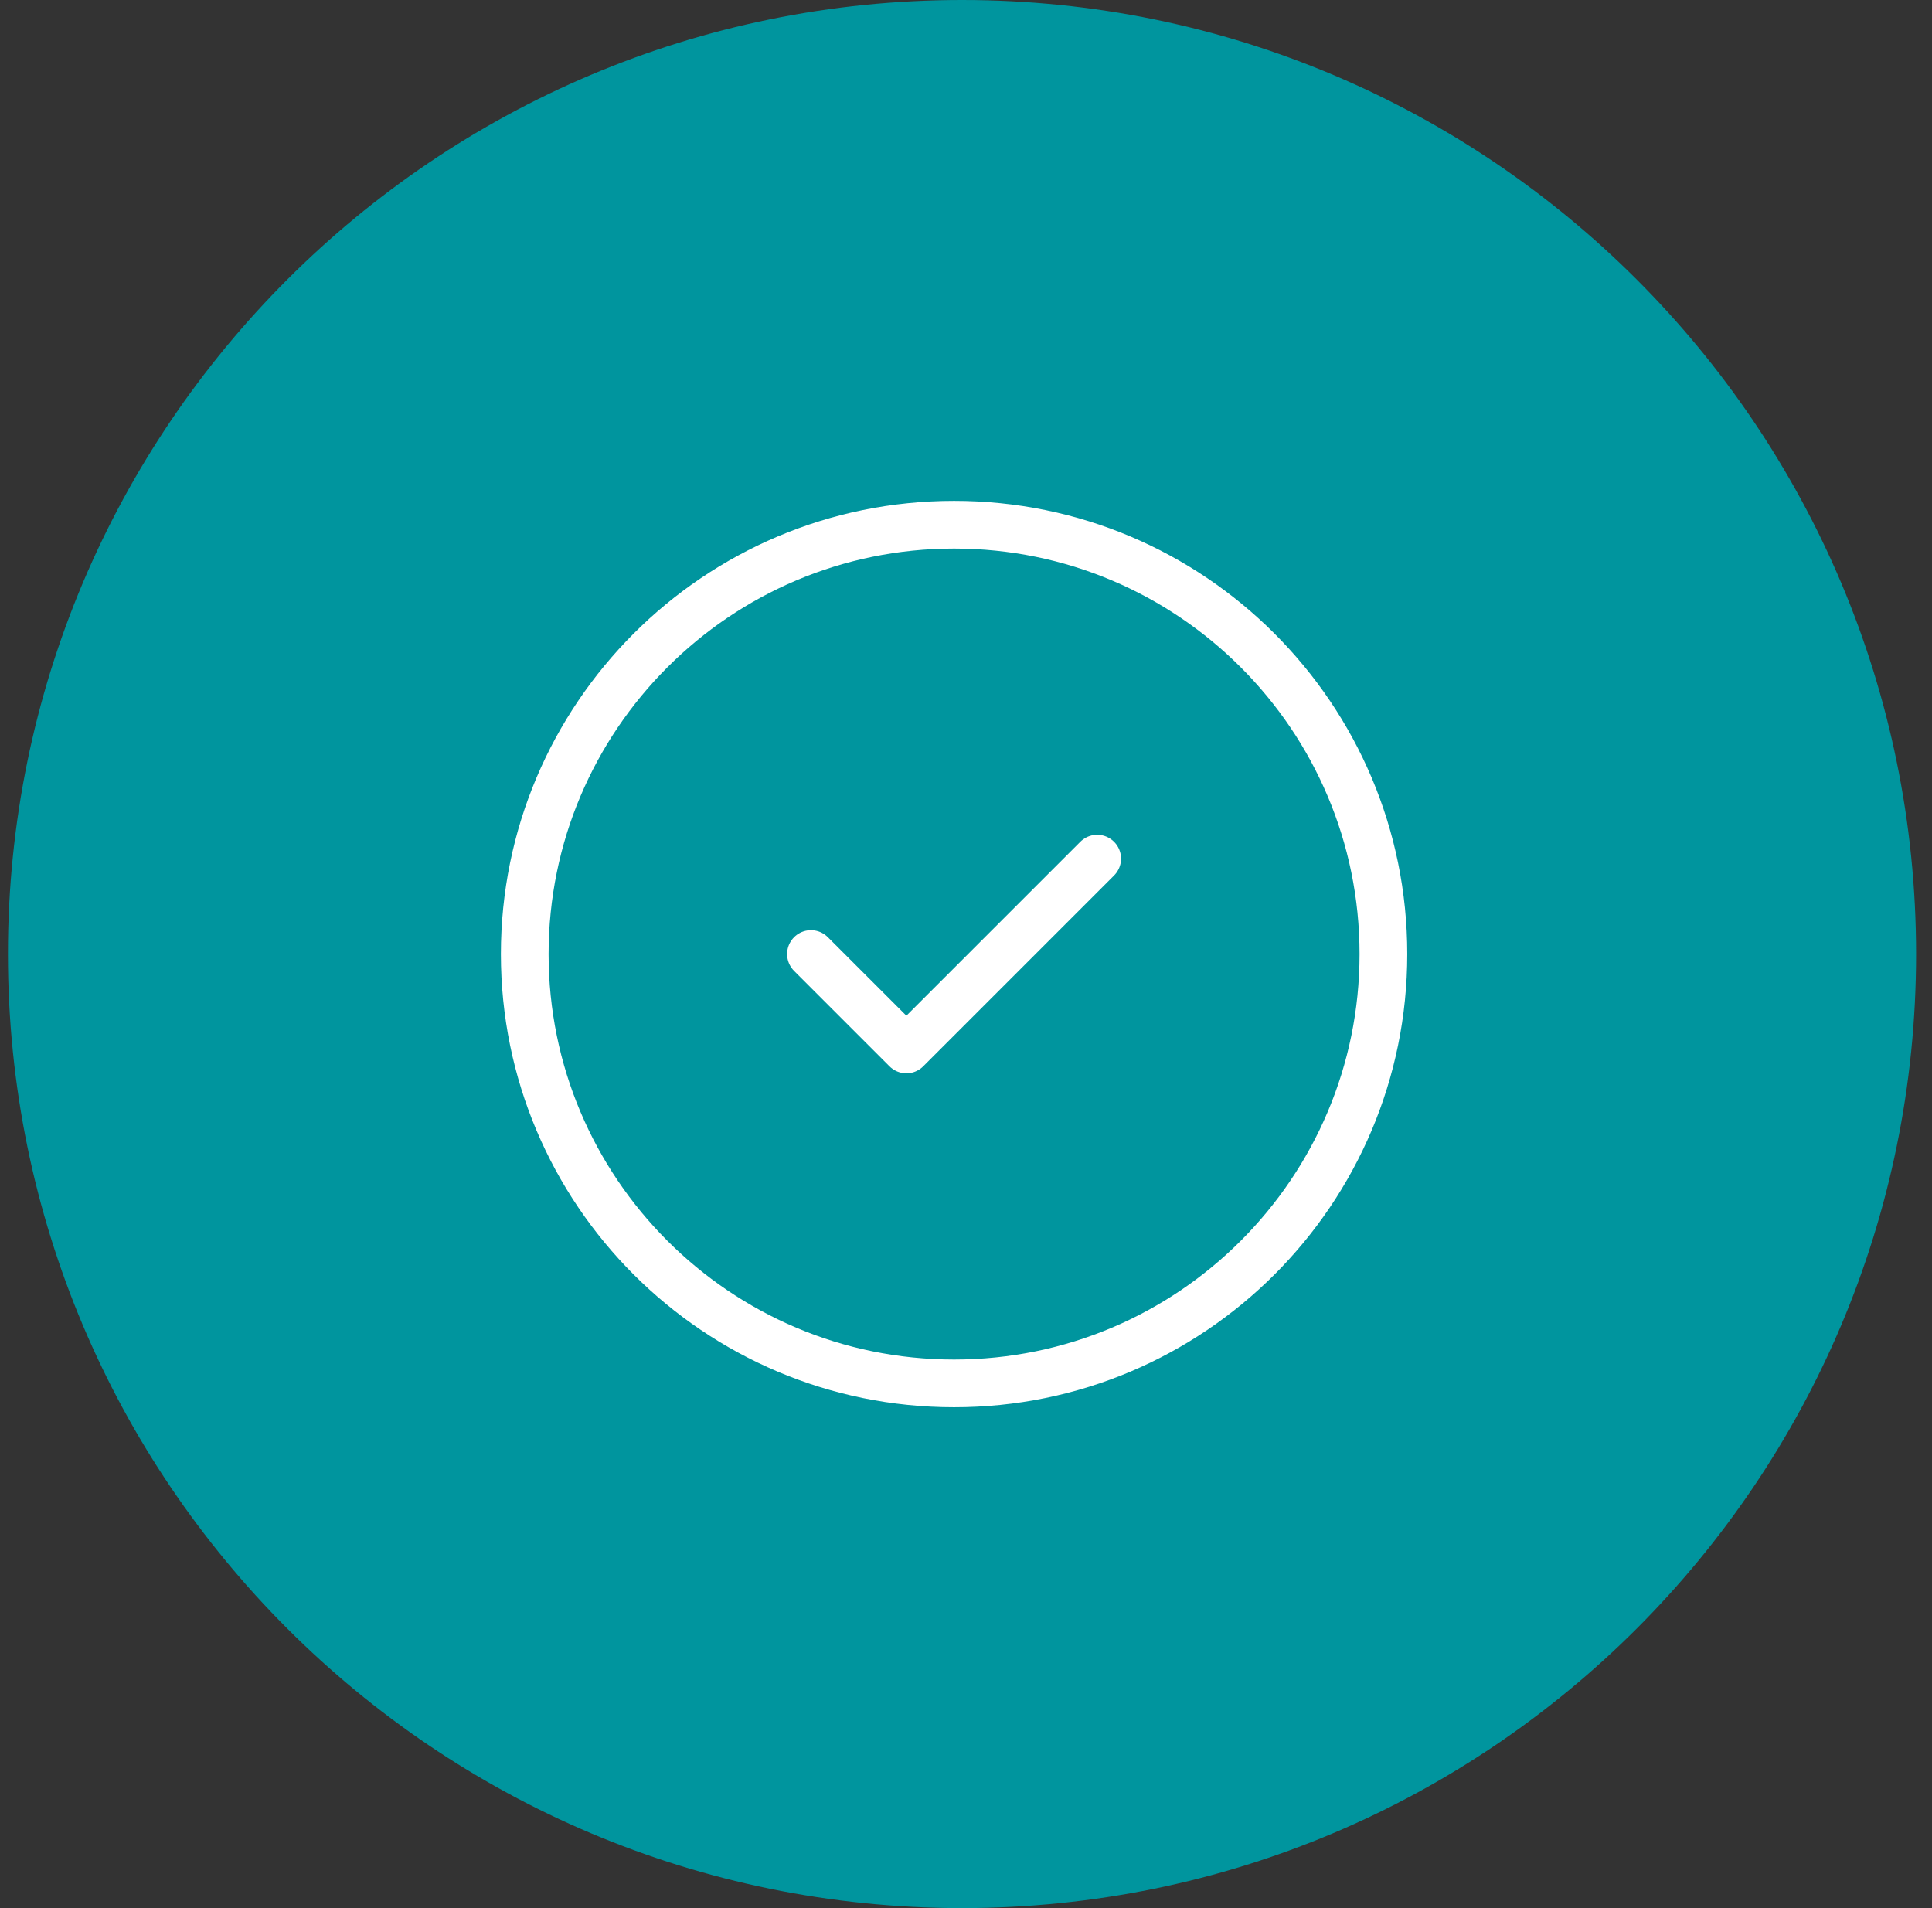
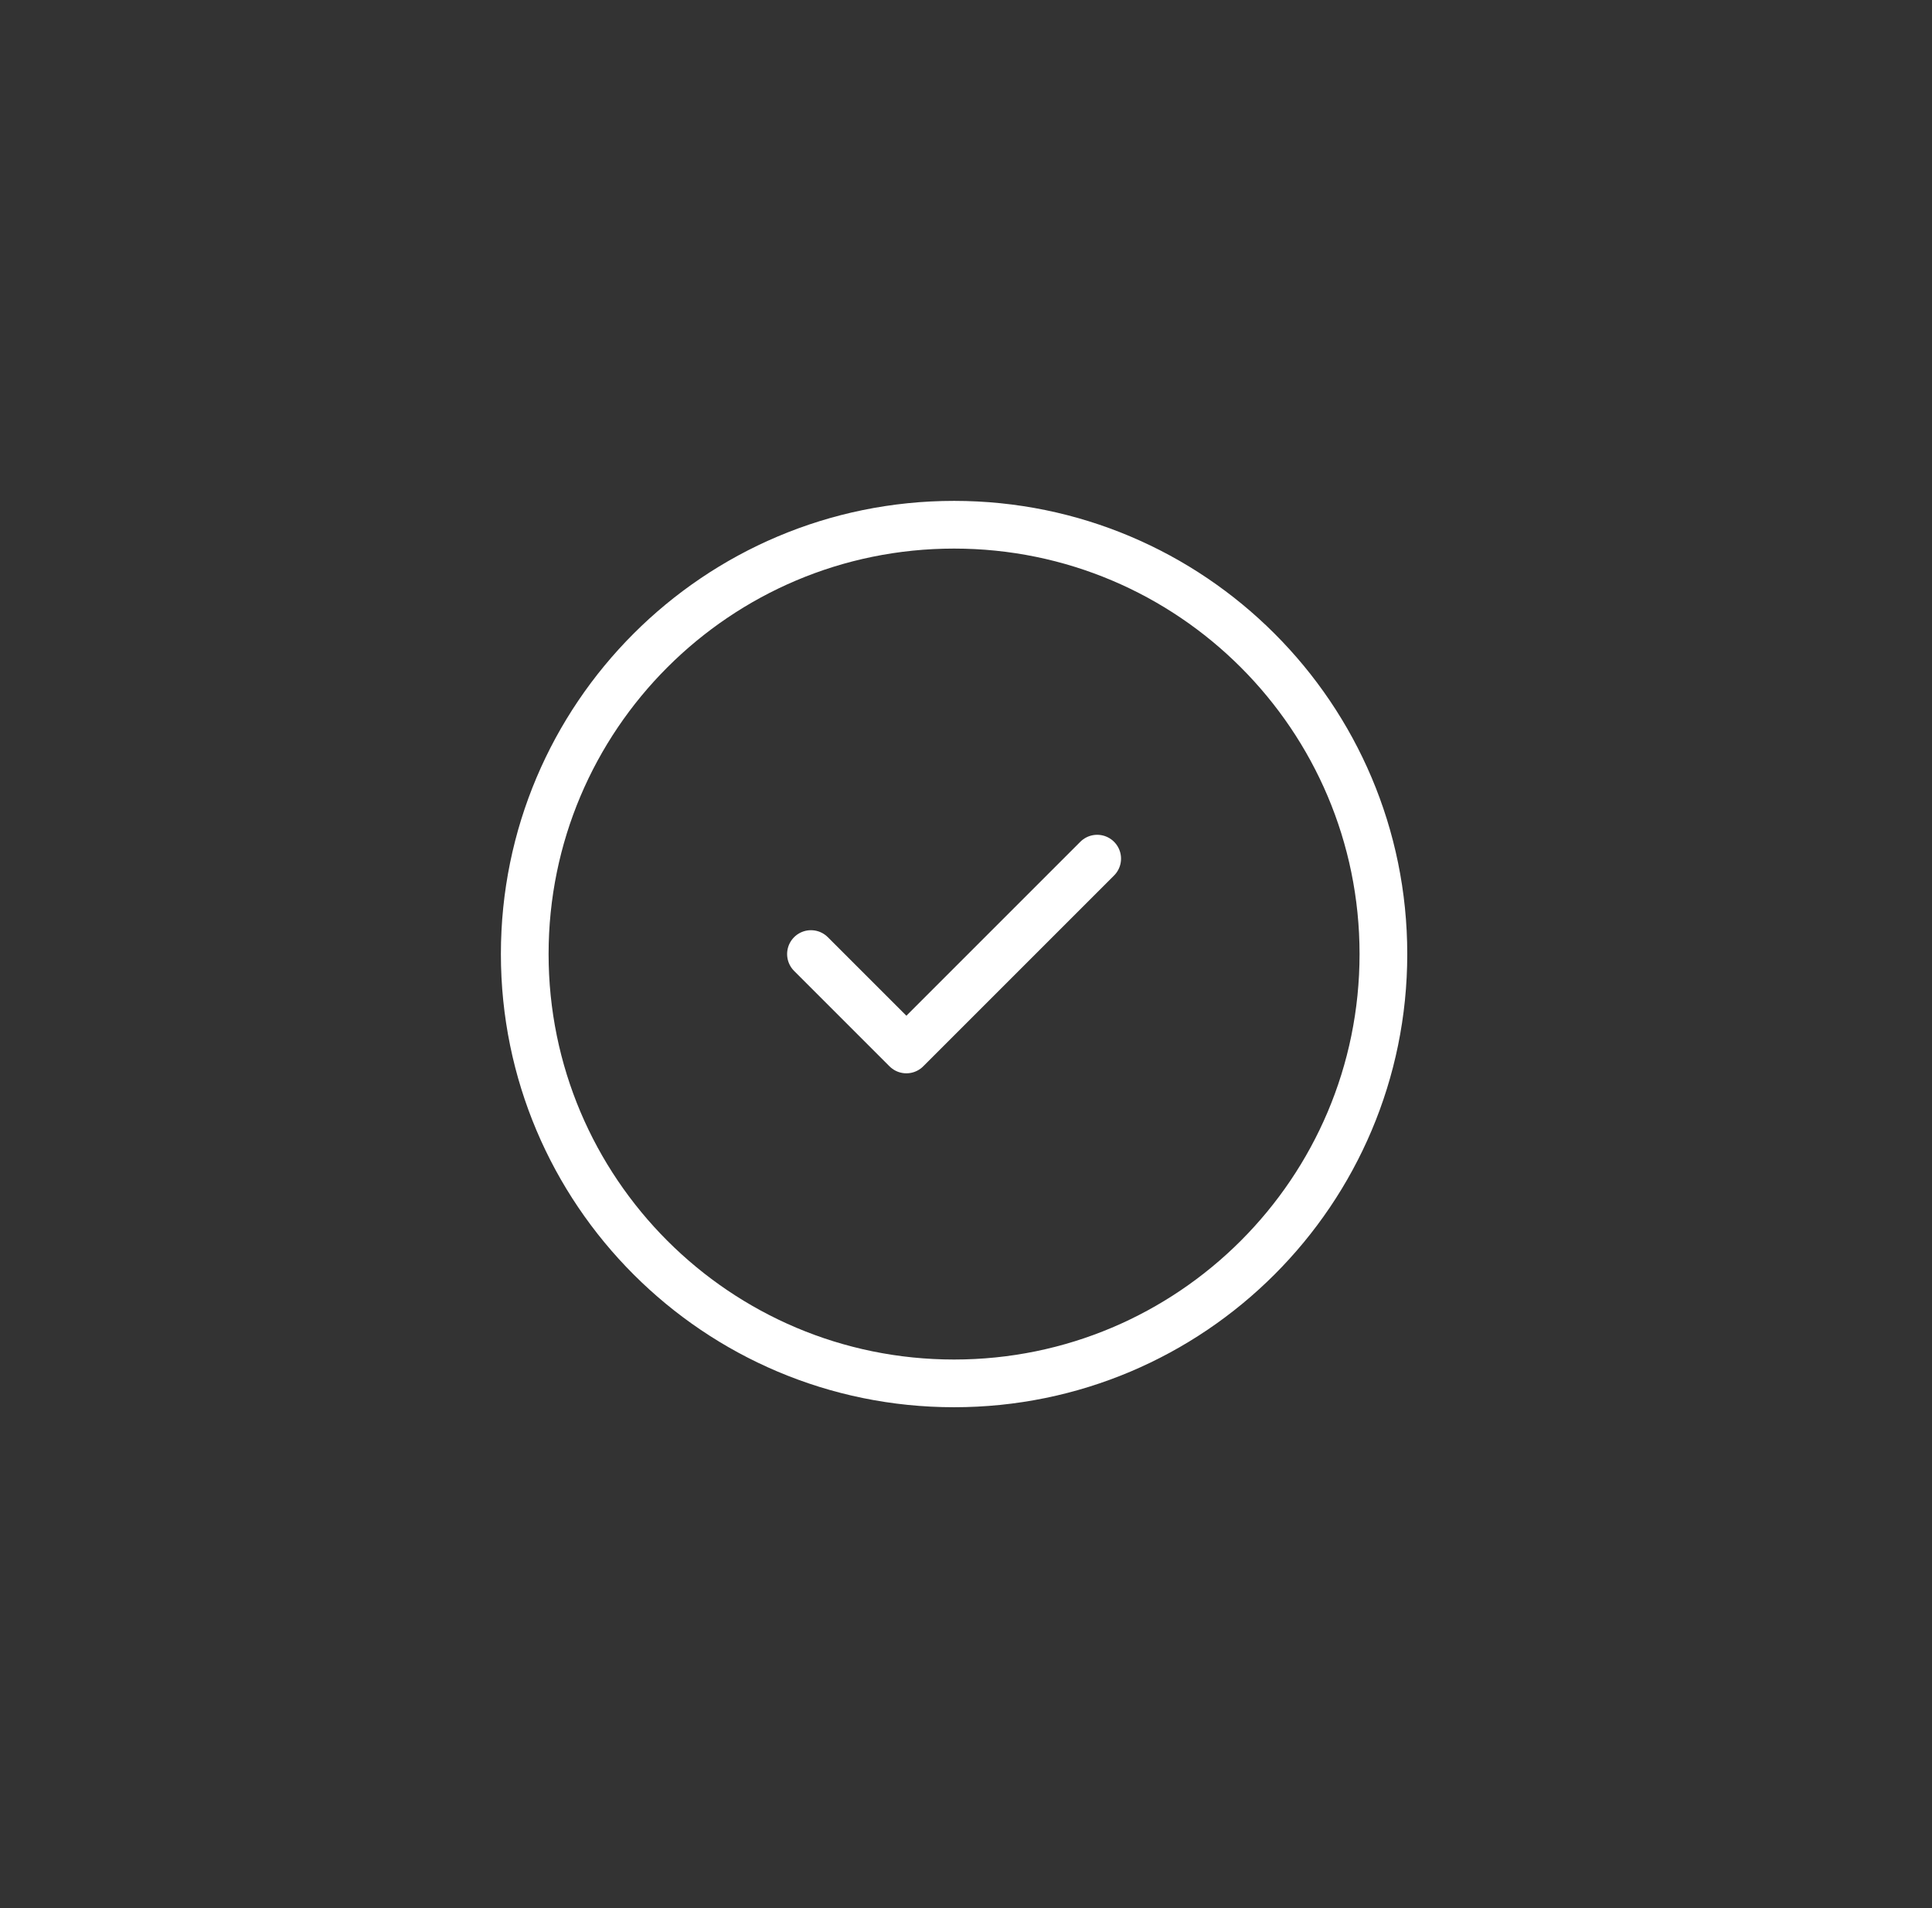
<svg xmlns="http://www.w3.org/2000/svg" width="81" height="80" viewBox="0 0 81 80" fill="none">
  <rect x="0" y="0" width="81" height="80" fill="#333333" stroke="none" />
-   <path d="M0.333 40C0.333 17.909 18.242 0 40.333 0C62.424 0 80.333 17.909 80.333 40C80.333 62.091 62.424 80 40.333 80C18.242 80 0.333 62.091 0.333 40Z" fill="#00959E" />
  <path d="M46 36L38 44L34 40M40 58C30.059 58 22 49.941 22 40C22 30.059 30.059 22 40 22C49.941 22 58 30.059 58 40C58 49.941 49.941 58 40 58Z" stroke="white" stroke-width="2" stroke-linecap="round" stroke-linejoin="round" />
</svg>